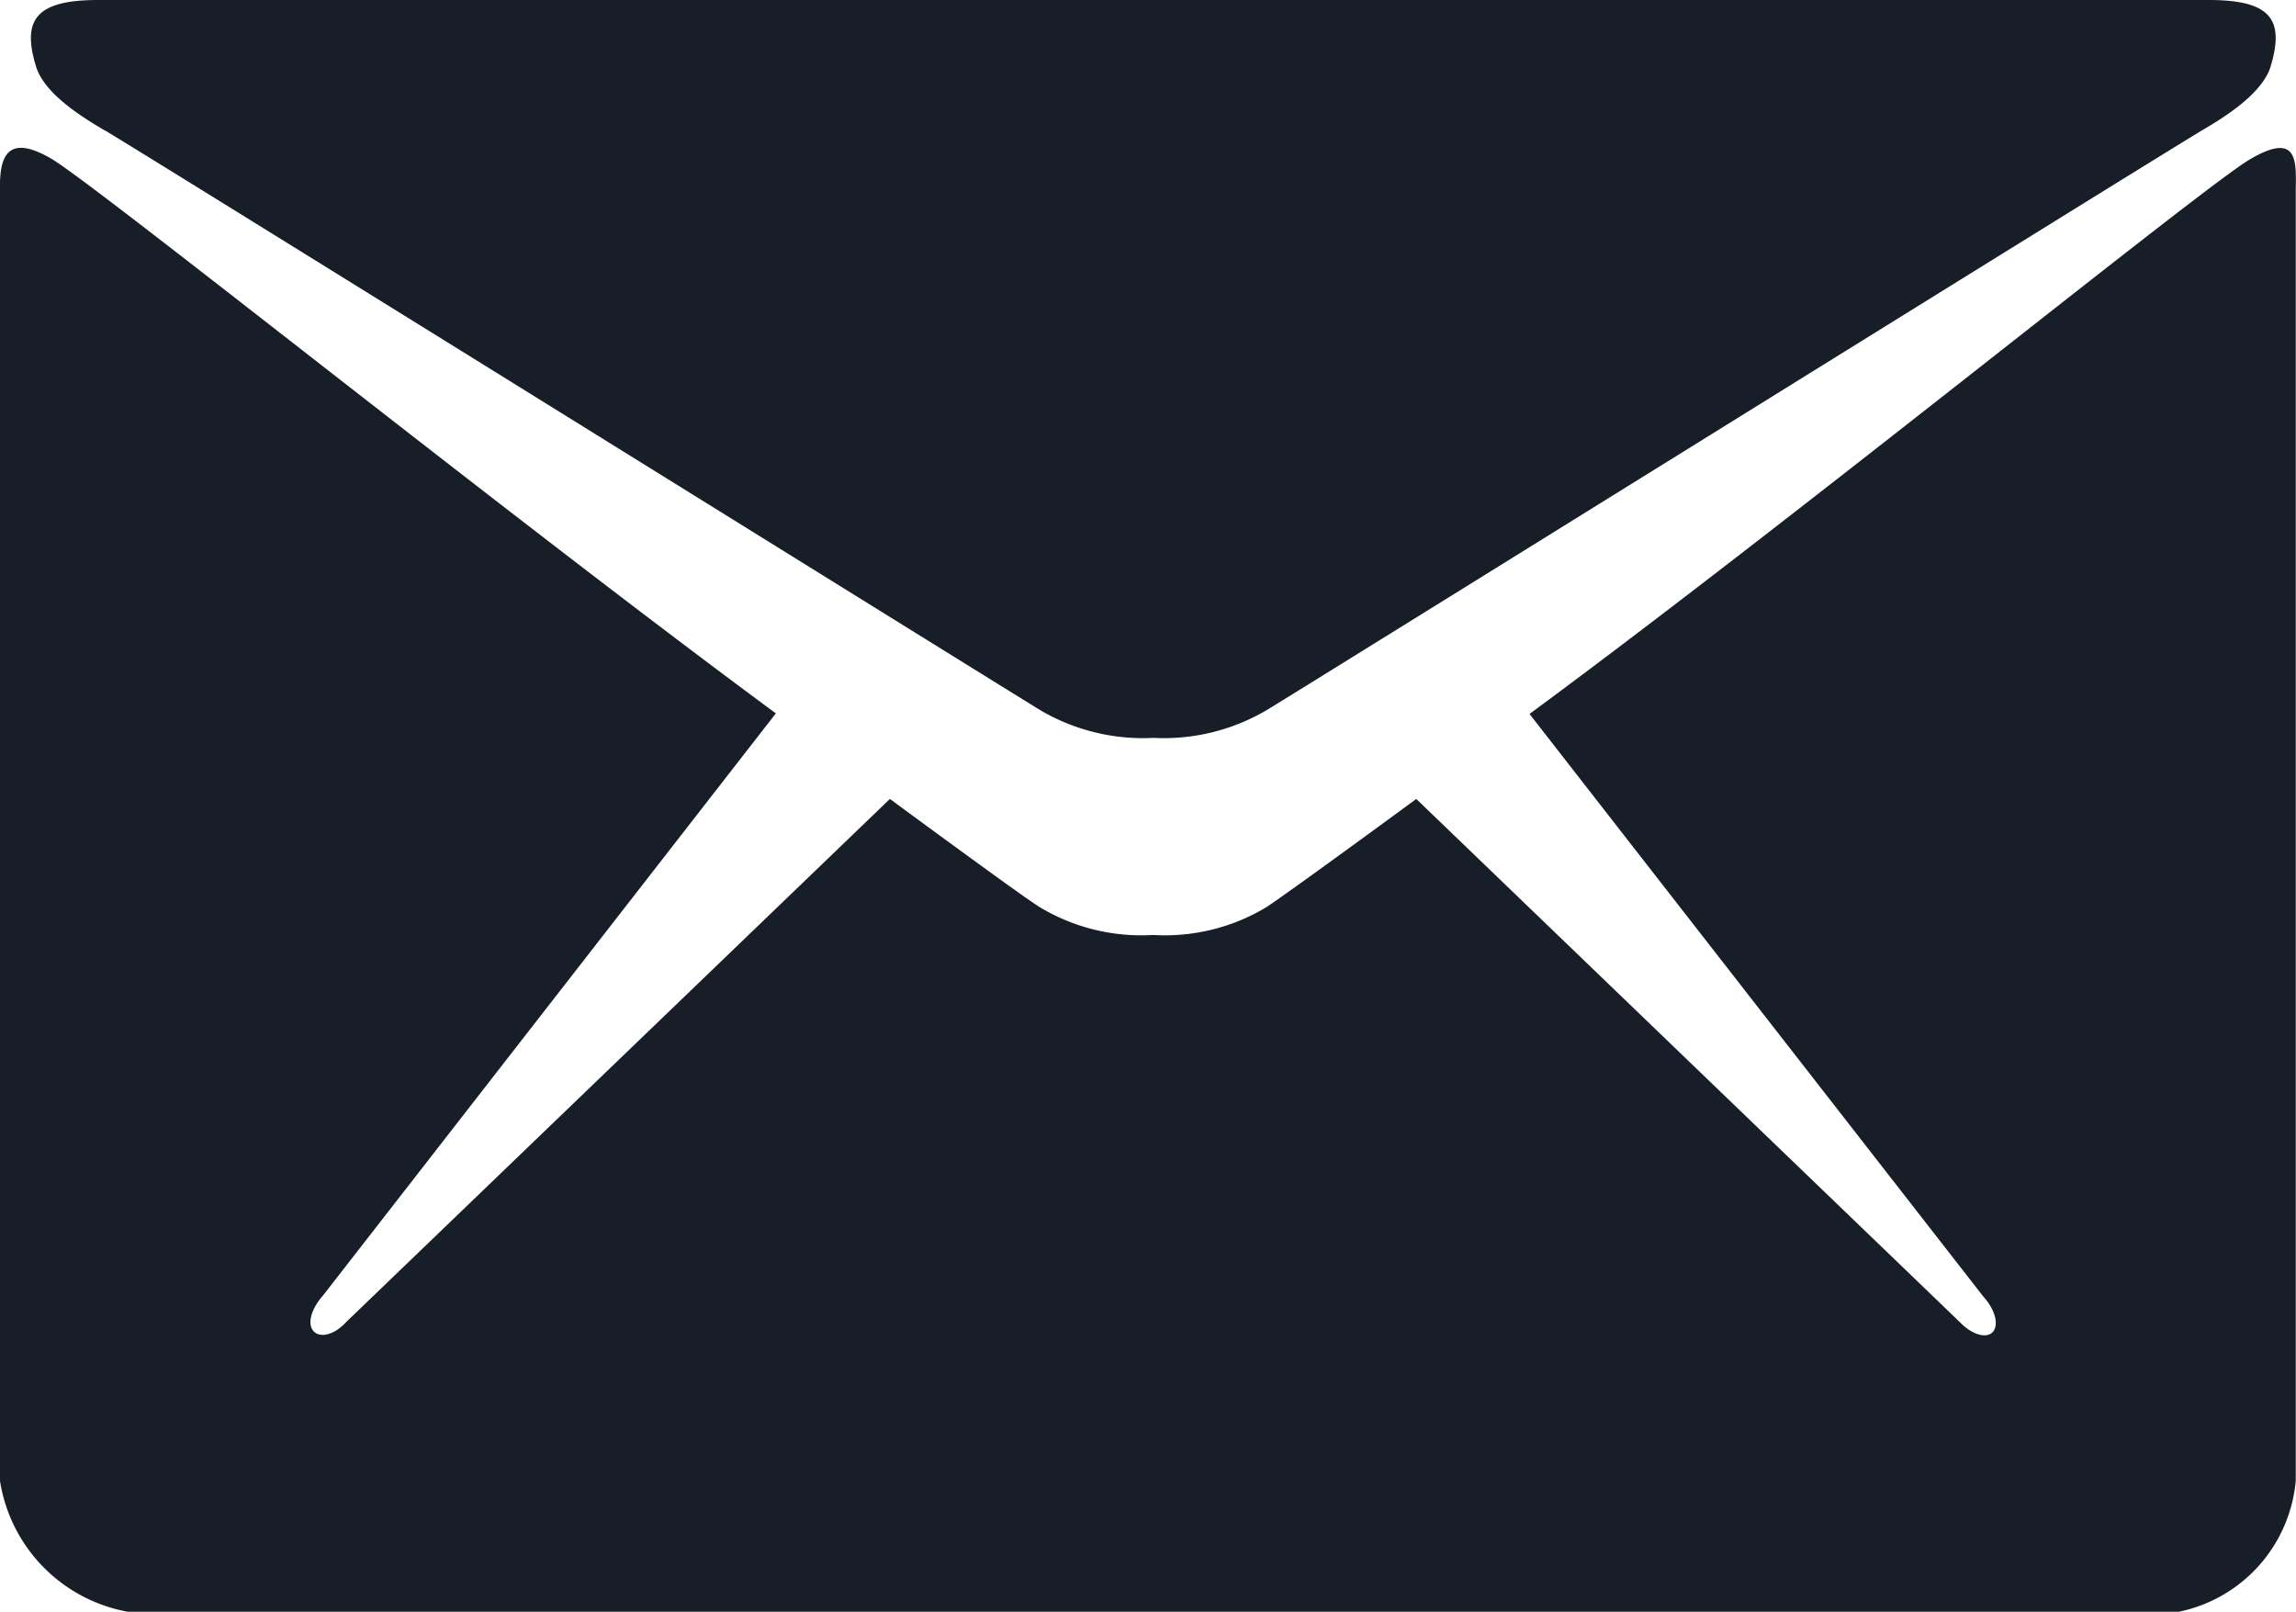
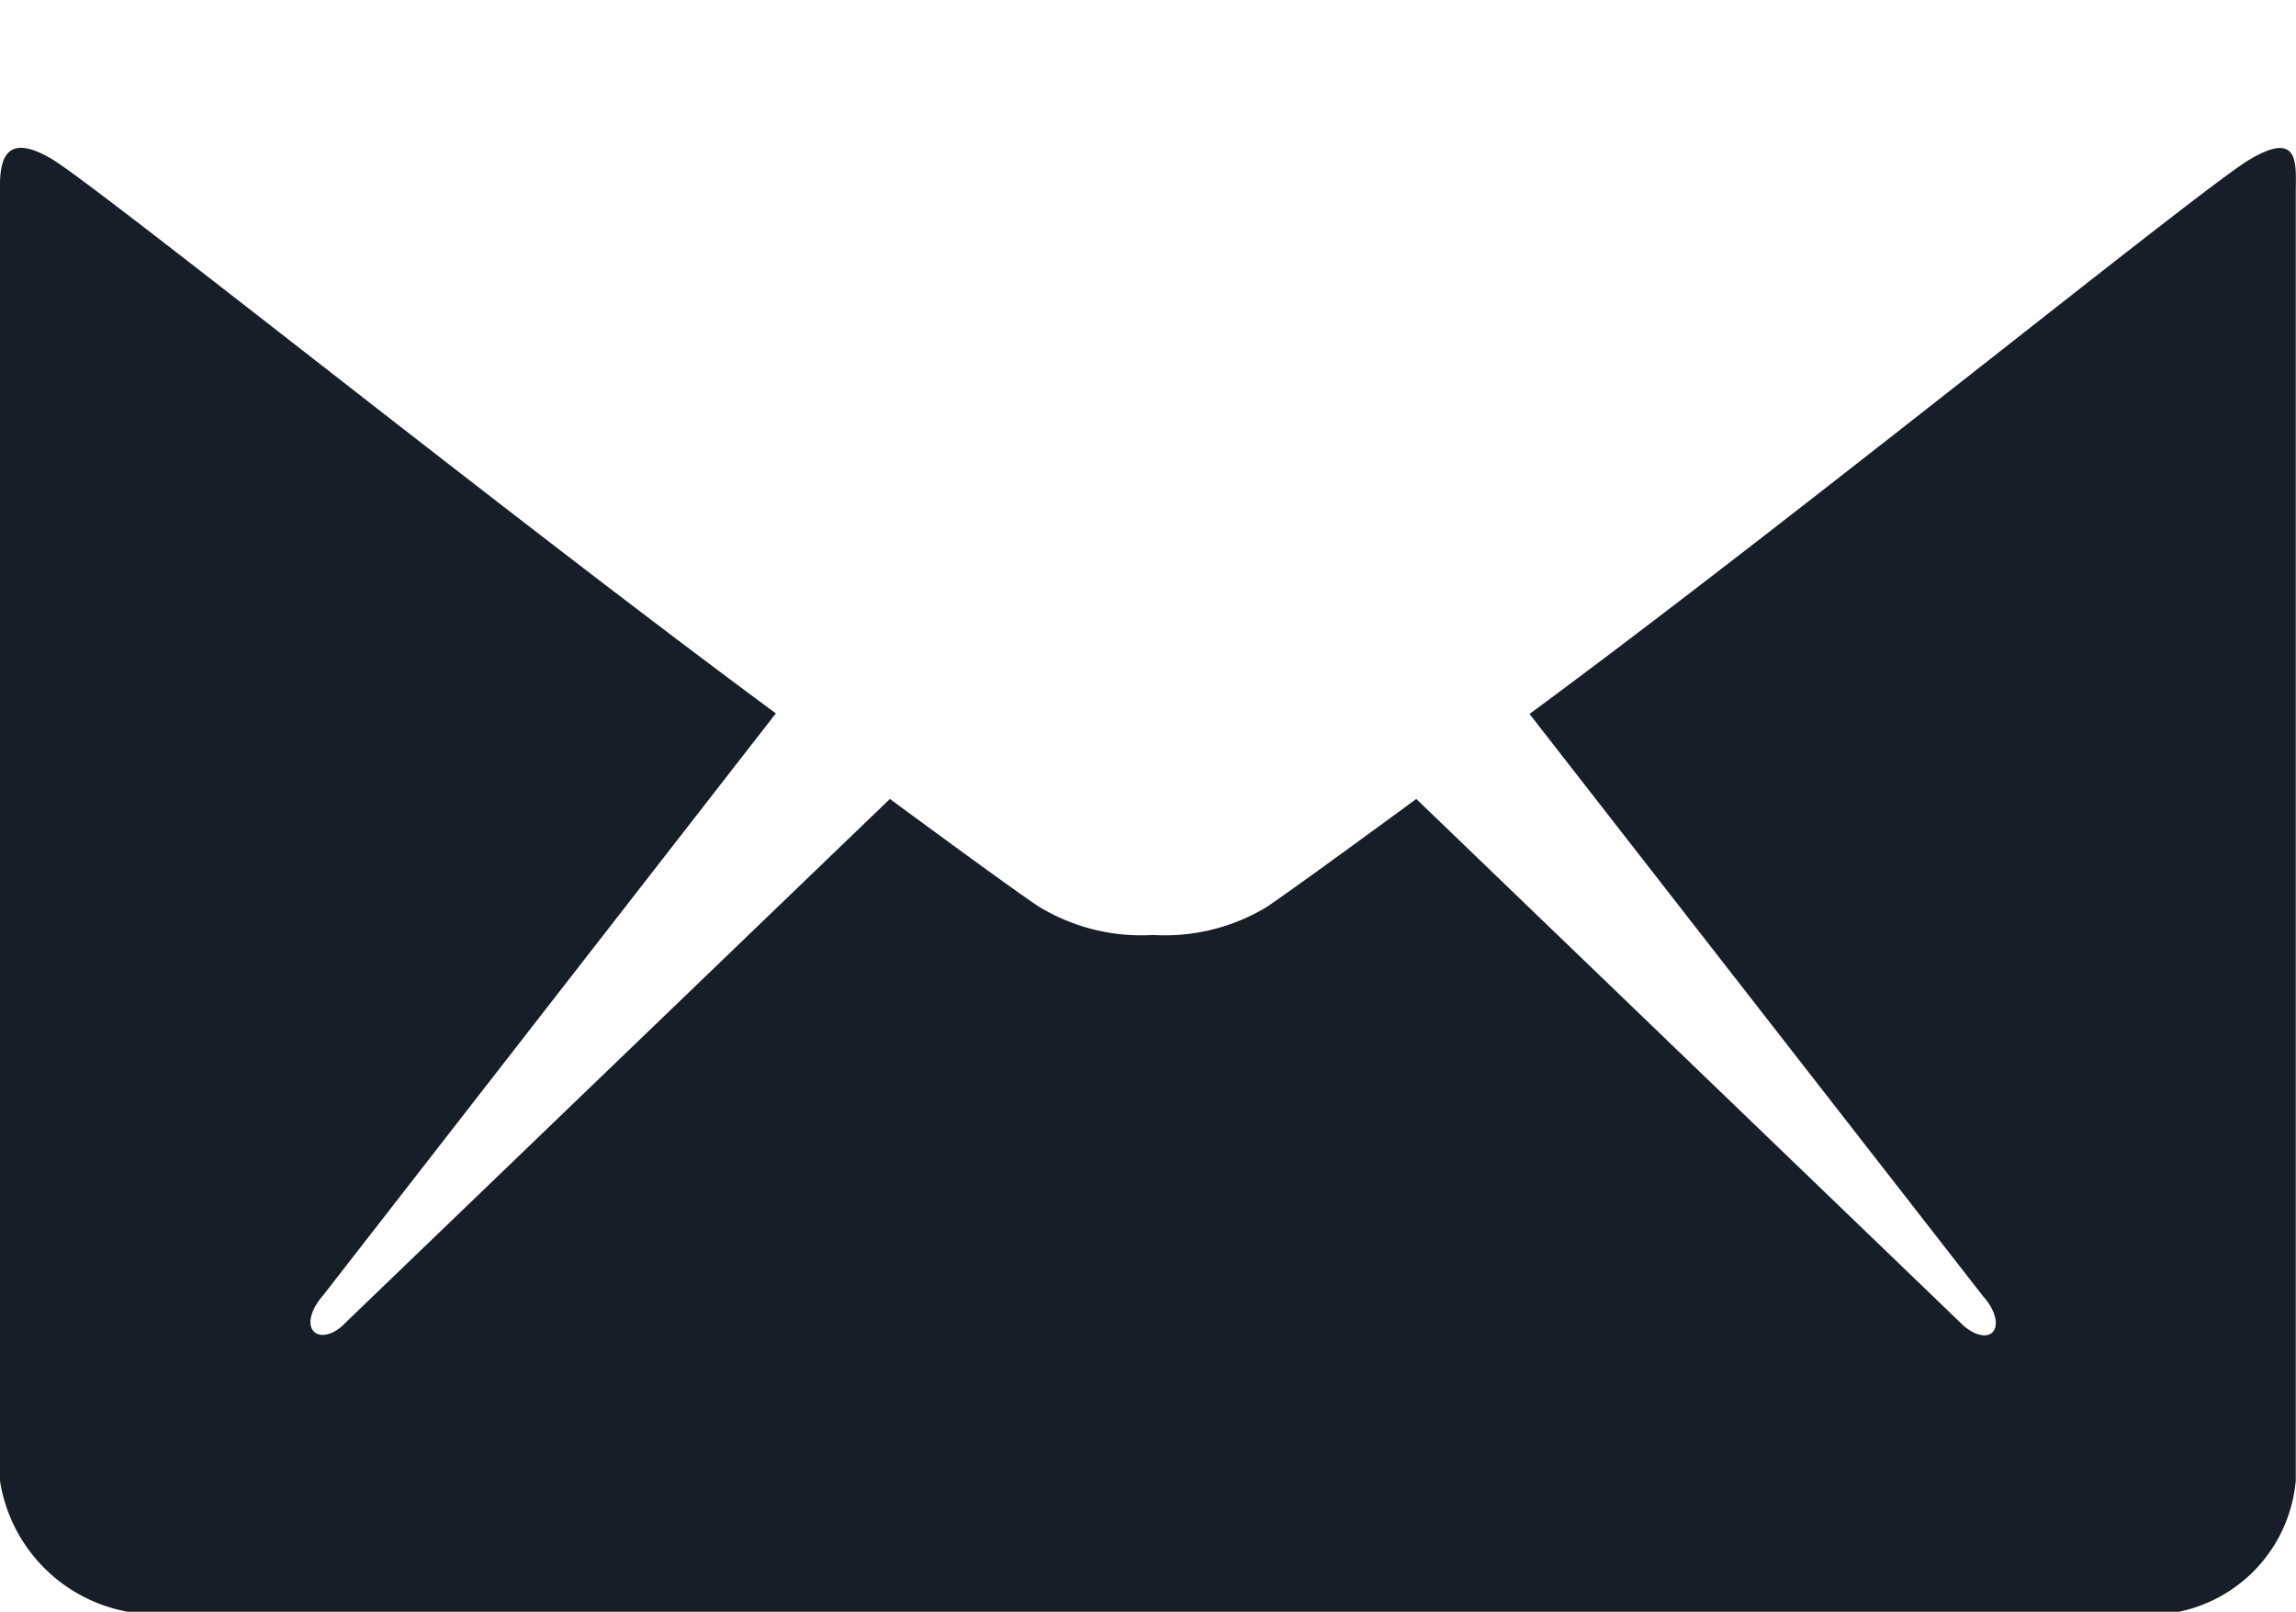
<svg xmlns="http://www.w3.org/2000/svg" width="20.073" height="14.089" viewBox="0 0 20.073 14.089">
  <g id="email" transform="translate(-4.5 -12)">
-     <path id="Path_6" data-name="Path 6" d="M5.671,13.139c.531.319,7.9,4.9,8.179,5.069a1.769,1.769,0,0,0,.989.242,1.769,1.769,0,0,0,.989-.242c.275-.165,7.648-4.75,8.179-5.069.2-.116.531-.325.6-.561.125-.418-.01-.578-.545-.578H5.614c-.536,0-.671.165-.545.578.072.242.405.446.6.561Z" transform="translate(-0.255)" fill="#171e28" />
    <path id="Path_7" data-name="Path 7" d="M24.172,14.3c-.4.231-3.947,3.115-6.3,4.849l3.966,5.091c.1.11.14.242.087.308s-.183.028-.285-.077l-4.758-4.579c-.719.528-1.226.892-1.312.947a1.721,1.721,0,0,1-.989.242,1.721,1.721,0,0,1-.989-.242c-.092-.055-.593-.418-1.312-.947L7.525,24.466c-.1.11-.227.143-.285.077s-.014-.2.082-.308l3.961-5.091c-2.35-1.734-5.94-4.617-6.335-4.849-.425-.248-.449.044-.449.27V25.847A1.38,1.38,0,0,0,5.634,27h17.9a1.287,1.287,0,0,0,1.037-1.15V14.565C24.573,14.334,24.6,14.048,24.172,14.3Z" transform="translate(0 -0.908)" fill="#171e28" />
  </g>
</svg>